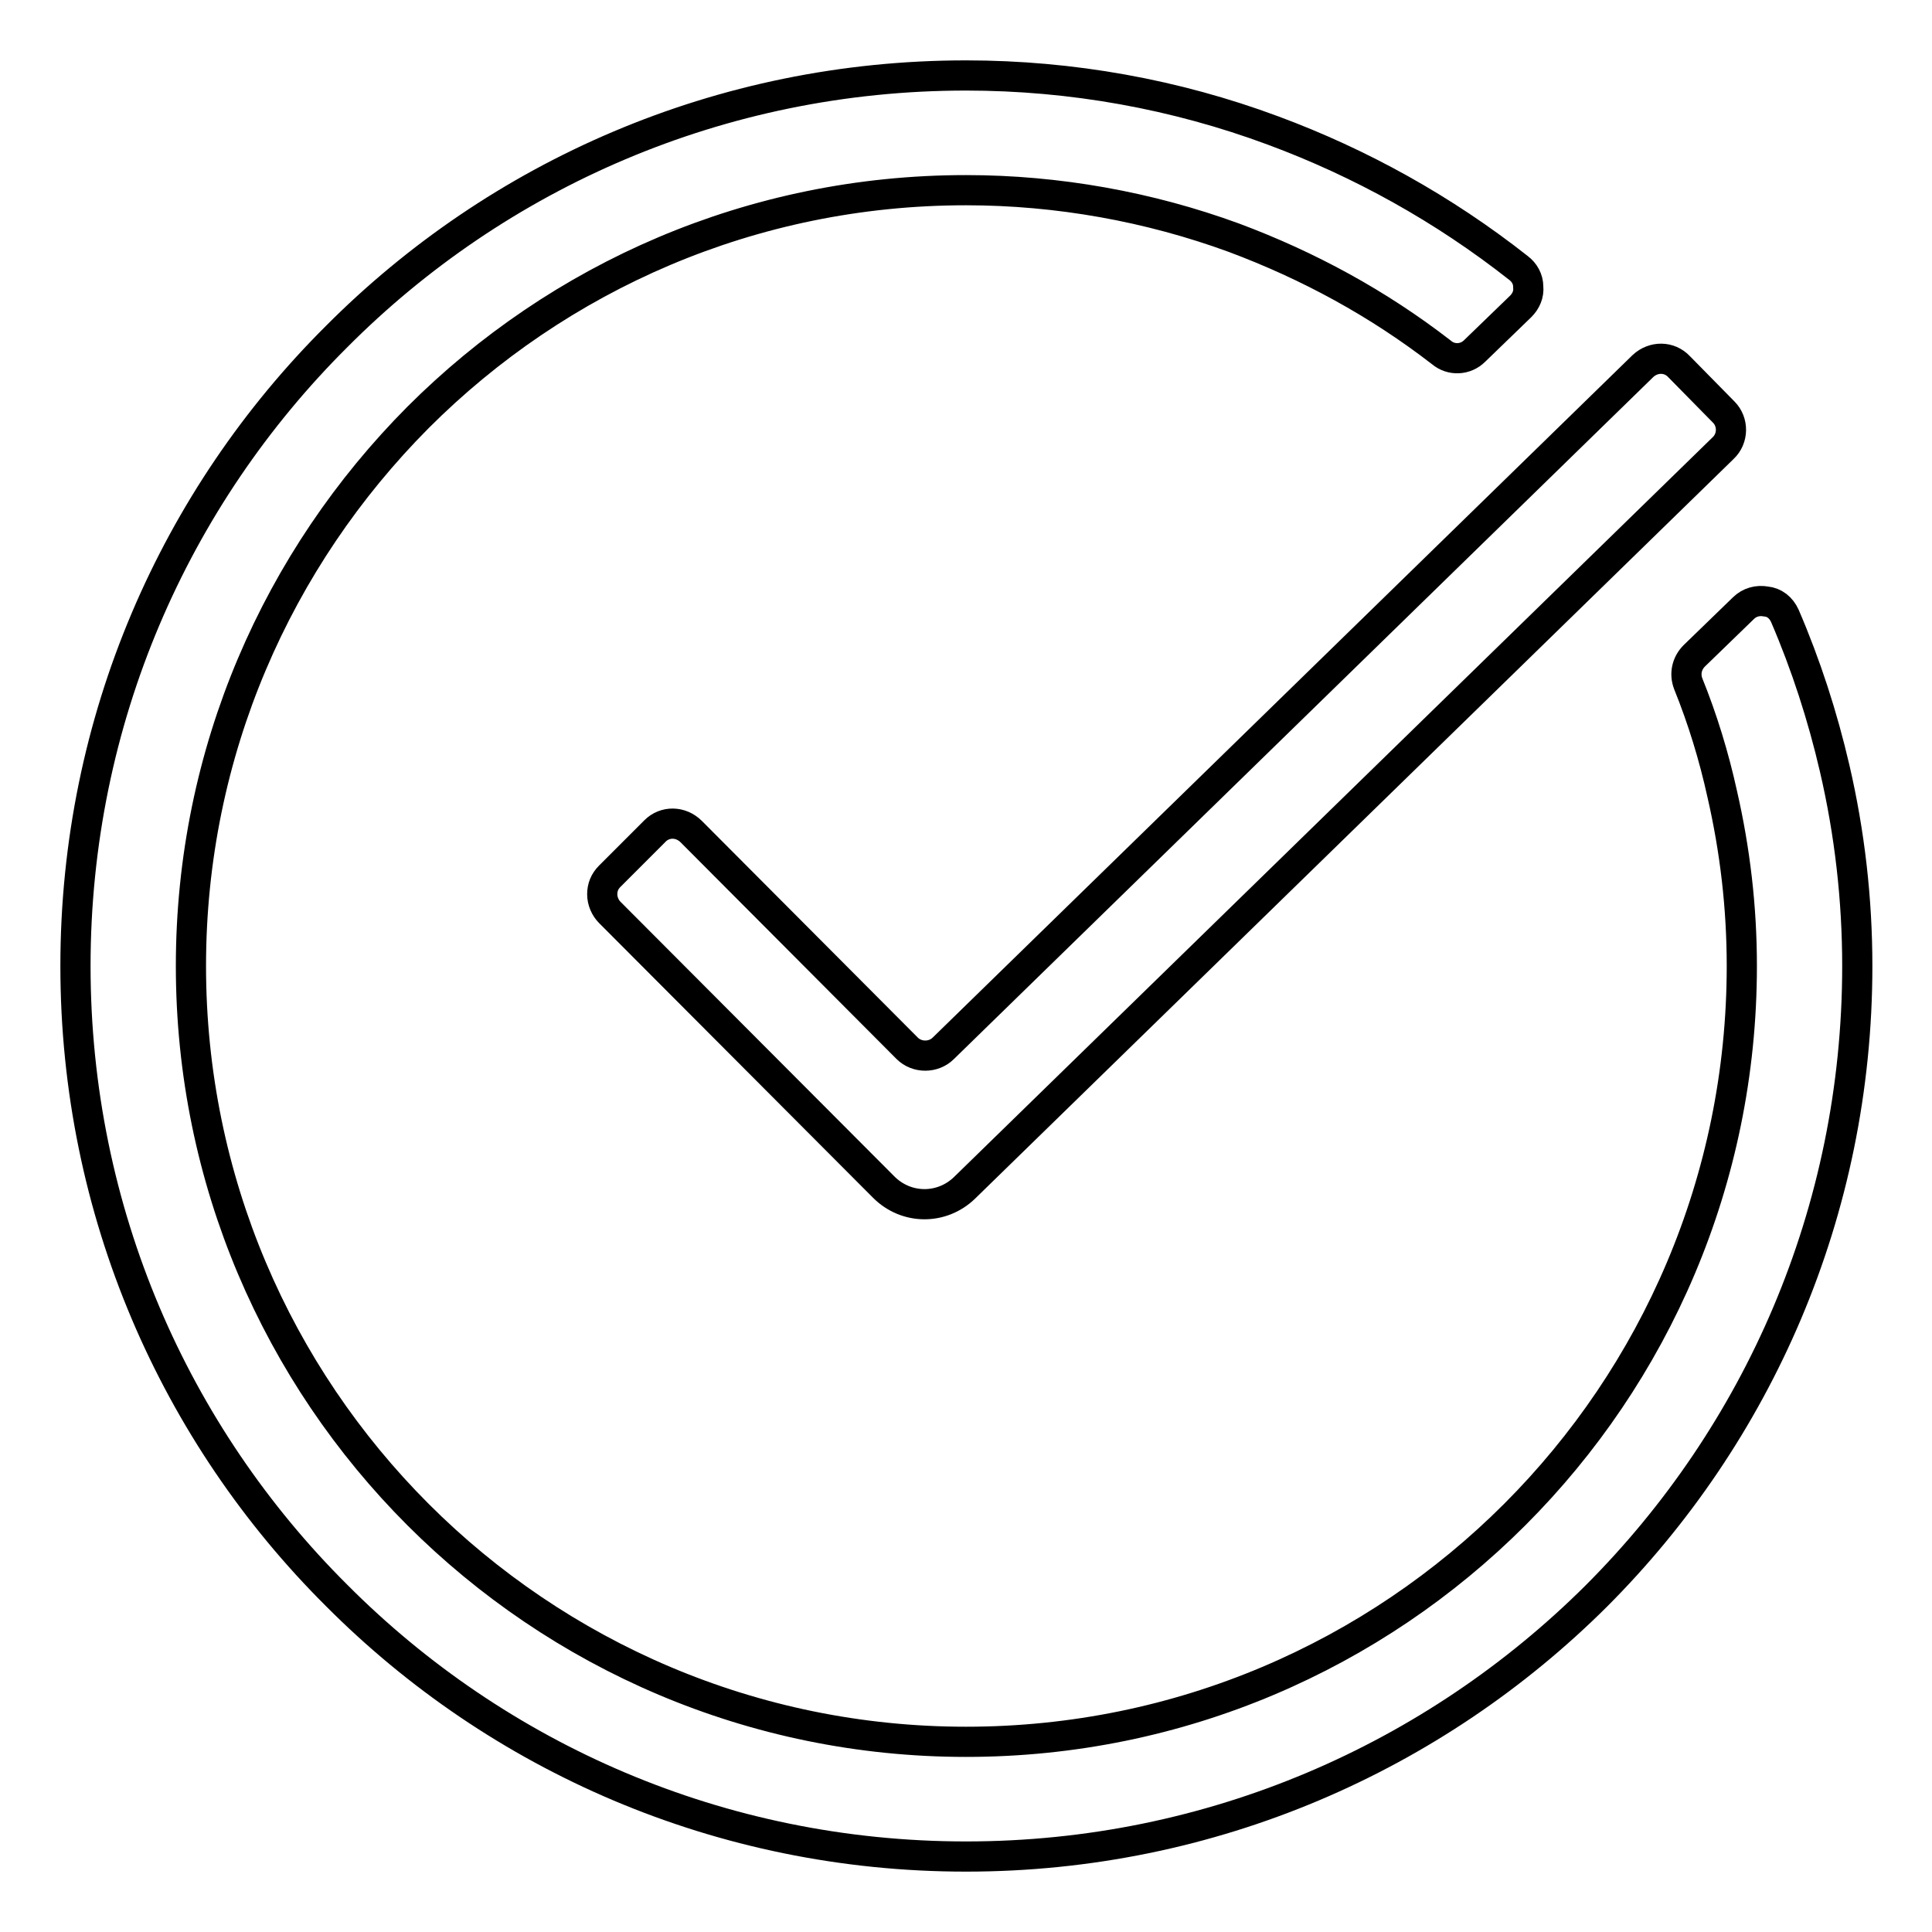
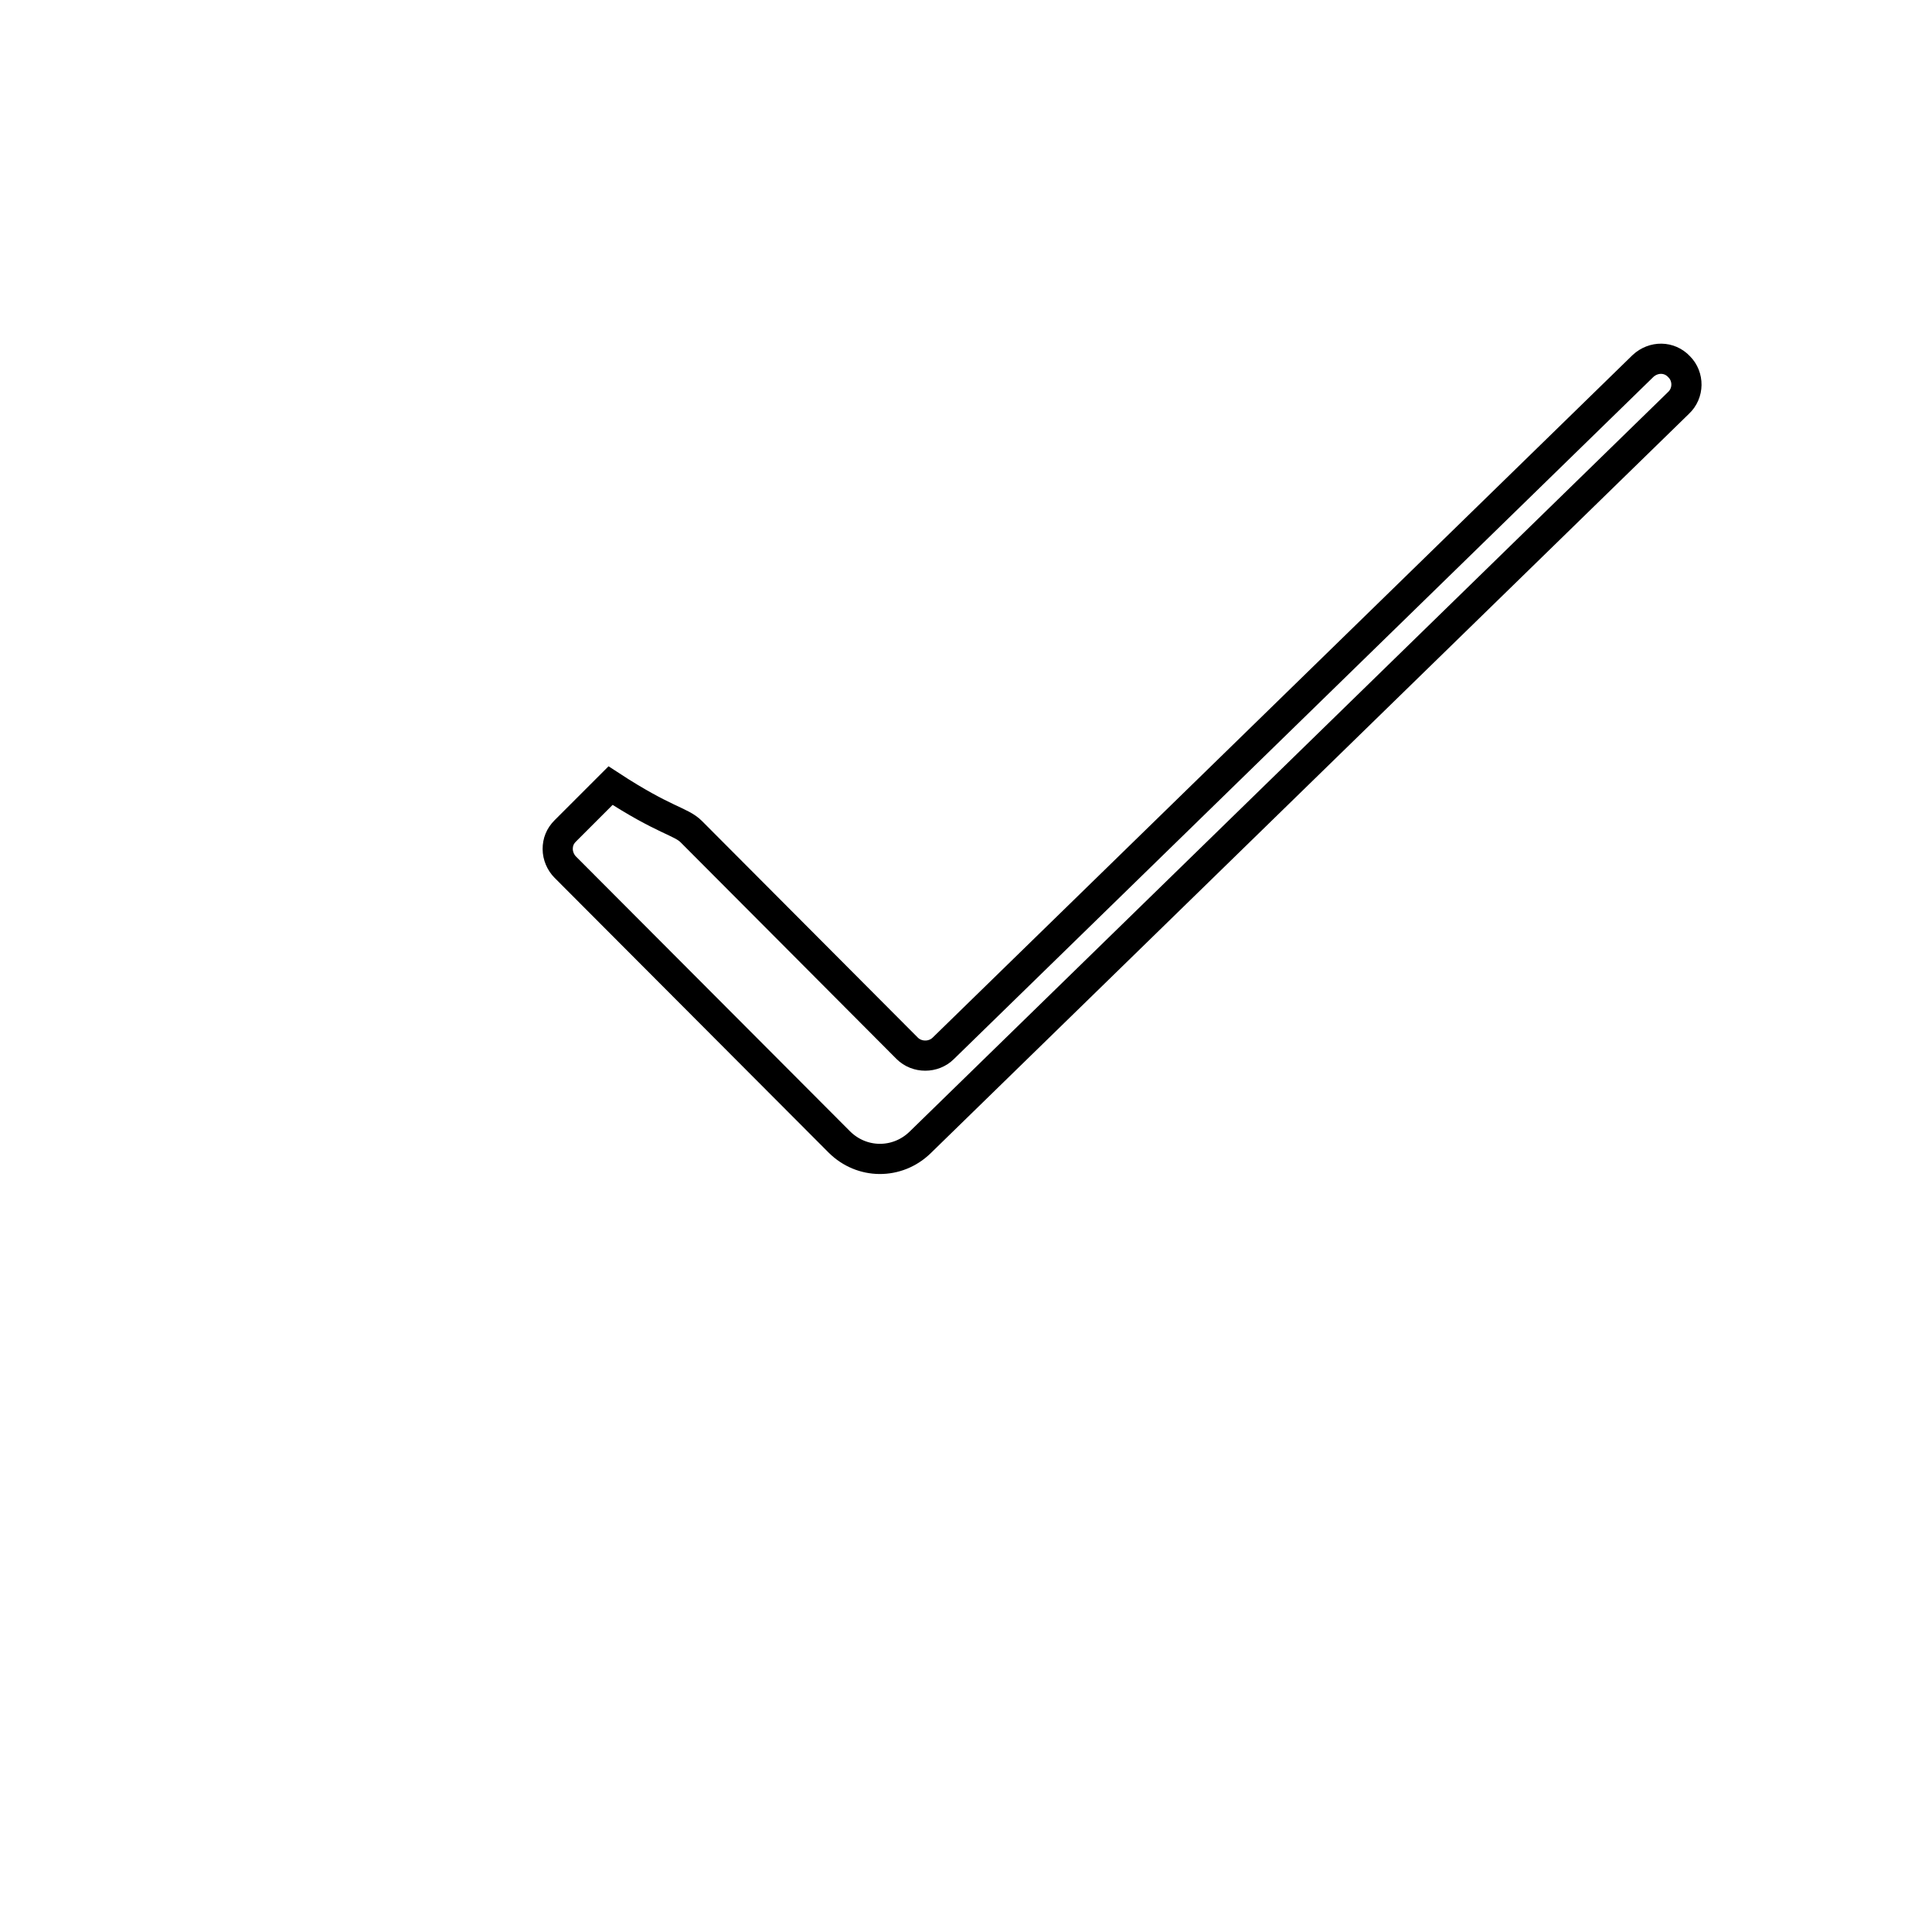
<svg xmlns="http://www.w3.org/2000/svg" version="1.1" x="0px" y="0px" viewBox="0 0 256 256" enable-background="new 0 0 256 256" xml:space="preserve">
  <g>
-     <path stroke-width="4" fill-opacity="0" stroke="#000000" d="M236.5,81.6c2.8,6.5,5,13.3,6.6,20.2c2,8.6,3,17.4,3,26.2c0,32.6-13.2,62.1-34.6,83.5 C190.1,232.8,160.6,246,128,246c-32.6,0-62.1-13.2-83.4-34.6C23.2,190.1,10,160.6,10,128c0-32.6,13.2-62.1,34.6-83.4 C65.9,23.2,95.4,10,128,10c14,0,27.8,2.5,40.7,7.3c11.6,4.3,22.6,10.4,32.5,18.2c0.8,0.6,1.3,1.5,1.3,2.5c0.1,1-0.3,1.9-1,2.6 l-6.1,5.9c-1.2,1.2-3.1,1.3-4.4,0.2c-8.4-6.5-17.6-11.5-27.5-15.2c-11.2-4.1-23.3-6.3-35.5-6.3c-28.4,0-54,11.5-72.6,30.1 C36.8,74,25.3,99.6,25.3,128c0,28.4,11.5,54.1,30.1,72.7c18.6,18.6,44.3,30.1,72.6,30.1c28.4,0,54.1-11.5,72.7-30.1 c18.6-18.6,30.1-44.3,30.1-72.7c0-7.8-0.9-15.4-2.6-22.8c-1.1-5-2.6-9.9-4.5-14.6c-0.5-1.3-0.2-2.7,0.8-3.7l6.5-6.3 c0.8-0.8,1.9-1.1,3-0.9C235.1,79.8,236,80.5,236.5,81.6z" />
-     <path stroke-width="4" fill-opacity="0" stroke="#000000" d="M91.6,110.2l28.6,28.7c1.3,1.3,3.5,1.3,4.8,0l92.7-90.4c1.4-1.3,3.5-1.3,4.8,0.1l5.9,6 c1.3,1.3,1.3,3.5-0.1,4.8l-100.5,98c-3,2.9-7.7,2.9-10.7-0.1l-36.3-36.4c-0.6-0.6-1-1.5-1-2.4c0-0.9,0.3-1.7,1-2.4l6-6 C88.1,108.8,90.2,108.8,91.6,110.2z" />
+     <path stroke-width="4" fill-opacity="0" stroke="#000000" d="M91.6,110.2l28.6,28.7c1.3,1.3,3.5,1.3,4.8,0l92.7-90.4c1.4-1.3,3.5-1.3,4.8,0.1c1.3,1.3,1.3,3.5-0.1,4.8l-100.5,98c-3,2.9-7.7,2.9-10.7-0.1l-36.3-36.4c-0.6-0.6-1-1.5-1-2.4c0-0.9,0.3-1.7,1-2.4l6-6 C88.1,108.8,90.2,108.8,91.6,110.2z" />
  </g>
</svg>